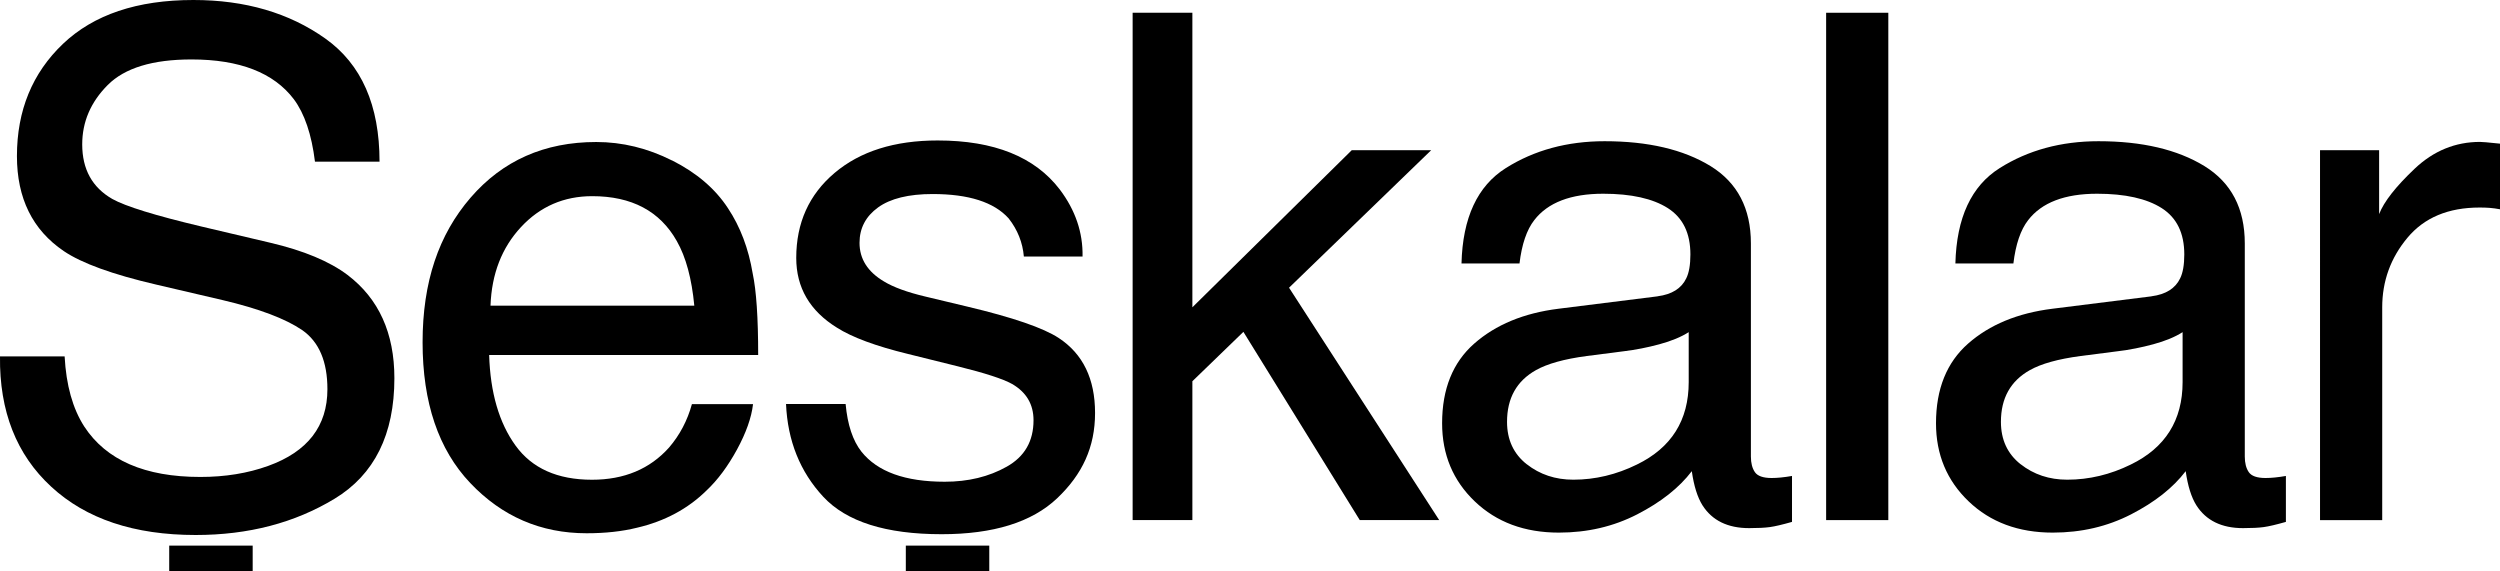
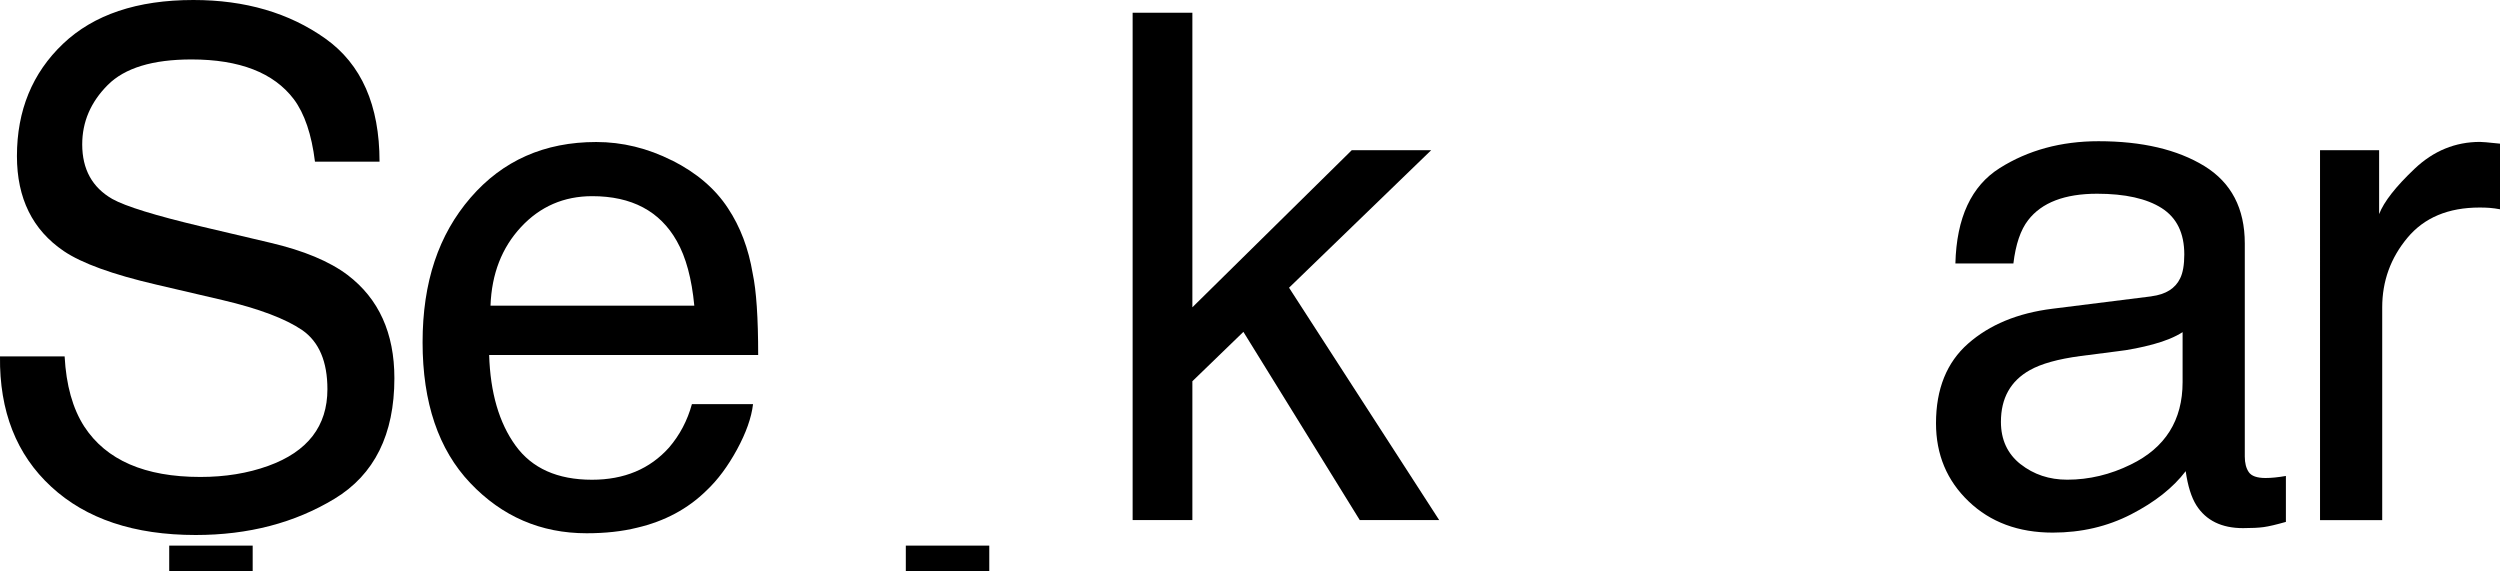
<svg xmlns="http://www.w3.org/2000/svg" id="katman_2" data-name="katman 2" viewBox="0 0 501.73 114.63">
  <g id="katman_1" data-name="katman 1">
    <g>
      <g>
        <path d="M12.97,71.53c.31,5.78,1.62,10.47,3.94,14.07,4.41,6.75,12.17,10.12,23.3,10.12,4.98,0,9.52-.74,13.62-2.22,7.92-2.86,11.88-7.99,11.88-15.39,0-5.55-1.68-9.5-5.04-11.85-3.4-2.31-8.73-4.32-15.98-6.03l-13.36-3.12c-8.73-2.03-14.91-4.27-18.53-6.72-6.27-4.25-9.4-10.6-9.4-19.06,0-9.15,3.08-16.66,9.24-22.53C18.8,2.94,27.52,0,38.81,0c10.39,0,19.21,2.58,26.47,7.73,7.26,5.15,10.89,13.39,10.89,24.71h-12.96c-.67-5.45-2.08-9.63-4.25-12.54-4.03-5.31-10.88-7.97-20.53-7.97-7.8,0-13.4,1.71-16.81,5.13-3.41,3.42-5.12,7.39-5.12,11.92,0,4.99,2.01,8.64,6.04,10.95,2.64,1.48,8.62,3.33,17.93,5.54l13.83,3.26c6.67,1.57,11.82,3.72,15.45,6.45,6.27,4.76,9.4,11.67,9.4,20.72,0,11.27-4,19.34-12,24.19-8,4.85-17.29,7.28-27.88,7.28-12.35,0-22.01-3.23-29-9.7C3.29,91.23-.13,82.52,0,71.53h12.96Z" />
        <g>
          <path d="M134.87,32.19c4.91,2.47,8.66,5.67,11.23,9.6,2.48,3.74,4.13,8.11,4.96,13.1.73,3.42,1.1,8.87,1.1,16.36h-53.99c.23,7.55,1.99,13.61,5.3,18.18,3.3,4.56,8.41,6.85,15.34,6.85,6.46,0,11.62-2.16,15.47-6.47,2.15-2.51,3.68-5.41,4.58-8.7h12.27c-.32,2.73-1.4,5.76-3.22,9.11-1.83,3.35-3.86,6.09-6.11,8.21-3.76,3.7-8.42,6.19-13.96,7.48-2.98.74-6.35,1.11-10.11,1.11-9.18,0-16.97-3.36-23.35-10.08-6.38-6.72-9.57-16.14-9.57-28.24s3.21-21.6,9.64-29.04c6.43-7.44,14.83-11.16,25.21-11.16,5.24,0,10.31,1.24,15.22,3.71ZM139.34,61.34c-.51-5.41-1.67-9.73-3.51-12.96-3.39-6.01-9.05-9.01-16.98-9.01-5.68,0-10.45,2.07-14.29,6.2-3.85,4.14-5.89,9.39-6.12,15.77h40.89Z" />
          <path d="M227.31,2.56h11.99v59.11l31.99-31.53h15.94l-28.53,27.6,30.13,46.63h-15.94l-23.35-37.77-10.24,9.91v27.86h-11.99V2.56Z" />
-           <path d="M332.67,59.46c2.86-.37,4.78-1.57,5.75-3.6.55-1.11.83-2.71.83-4.8,0-4.27-1.51-7.36-4.53-9.29-3.02-1.92-7.34-2.89-12.97-2.89-6.5,0-11.11,1.77-13.83,5.29-1.52,1.95-2.51,4.85-2.97,8.71h-11.64c.23-9.18,3.2-15.56,8.9-19.15,5.7-3.59,12.31-5.39,19.83-5.39,8.72,0,15.81,1.66,21.25,4.99,5.4,3.33,8.1,8.5,8.1,15.53v42.77c0,1.29.26,2.33.8,3.12.53.78,1.65,1.18,3.36,1.18.55,0,1.18-.03,1.87-.1.69-.07,1.43-.17,2.22-.31v9.22c-1.94.55-3.42.9-4.44,1.04-1.02.14-2.4.21-4.16.21-4.3,0-7.42-1.53-9.36-4.57-1.02-1.62-1.73-3.9-2.15-6.86-2.54,3.33-6.19,6.21-10.95,8.66-4.76,2.45-10,3.67-15.73,3.67-6.89,0-12.51-2.09-16.88-6.27-4.37-4.18-6.55-9.4-6.55-15.68,0-6.88,2.15-12.21,6.45-15.99s9.93-6.12,16.91-6.99l19.89-2.49ZM306.4,93.16c2.63,2.07,5.75,3.11,9.36,3.11,4.39,0,8.64-1.02,12.75-3.04,6.93-3.37,10.4-8.88,10.4-16.54v-10.03c-1.52.97-3.48,1.78-5.88,2.43-2.4.65-4.75,1.11-7.05,1.39l-7.54.97c-4.52.6-7.92,1.55-10.2,2.84-3.86,2.17-5.79,5.62-5.79,10.37,0,3.6,1.32,6.43,3.95,8.51Z" />
-           <path d="M366.49,2.56h12.48v101.82h-12.48V2.56Z" />
          <path d="M431.79,59.46c2.86-.37,4.78-1.57,5.75-3.6.55-1.11.83-2.71.83-4.8,0-4.27-1.51-7.36-4.53-9.29-3.02-1.92-7.34-2.89-12.97-2.89-6.5,0-11.11,1.77-13.83,5.29-1.52,1.95-2.51,4.85-2.97,8.71h-11.64c.23-9.18,3.2-15.56,8.9-19.15,5.7-3.59,12.31-5.39,19.83-5.39,8.72,0,15.81,1.66,21.25,4.99,5.4,3.33,8.1,8.5,8.1,15.53v42.77c0,1.29.26,2.33.8,3.12.53.78,1.65,1.18,3.36,1.18.55,0,1.18-.03,1.87-.1.69-.07,1.43-.17,2.22-.31v9.22c-1.94.55-3.42.9-4.44,1.04-1.02.14-2.4.21-4.16.21-4.3,0-7.42-1.53-9.36-4.57-1.02-1.62-1.73-3.9-2.15-6.86-2.54,3.33-6.19,6.21-10.95,8.66-4.76,2.45-10,3.67-15.73,3.67-6.89,0-12.51-2.09-16.88-6.27-4.37-4.18-6.55-9.4-6.55-15.68,0-6.88,2.15-12.21,6.45-15.99s9.93-6.12,16.91-6.99l19.89-2.49ZM405.52,93.16c2.63,2.07,5.75,3.11,9.36,3.11,4.39,0,8.64-1.02,12.75-3.04,6.93-3.37,10.4-8.88,10.4-16.54v-10.03c-1.52.97-3.48,1.78-5.88,2.43-2.4.65-4.75,1.11-7.05,1.39l-7.54.97c-4.52.6-7.92,1.55-10.2,2.84-3.86,2.17-5.79,5.62-5.79,10.37,0,3.6,1.32,6.43,3.95,8.51Z" />
          <path d="M465.62,30.15h11.85v12.82c.97-2.5,3.35-5.53,7.14-9.12,3.79-3.58,8.16-5.37,13.1-5.37.23,0,.62.02,1.18.07s1.5.14,2.84.28v13.17c-.74-.14-1.42-.23-2.05-.28-.62-.05-1.31-.07-2.04-.07-6.29,0-11.11,2.02-14.49,6.07-3.37,4.04-5.06,8.7-5.06,13.97v42.7h-12.48V30.15Z" />
        </g>
-         <path d="M169.71,81.09c.38,4.16,1.44,7.35,3.18,9.56,3.21,4.02,8.77,6.03,16.7,6.03,4.72,0,8.87-1,12.45-3.02,3.59-2.01,5.38-5.12,5.38-9.32,0-3.19-1.43-5.62-4.3-7.28-1.83-1.02-5.45-2.19-10.85-3.53l-10.07-2.5c-6.43-1.57-11.18-3.33-14.23-5.27-5.45-3.37-8.17-8.04-8.17-14,0-7.02,2.56-12.71,7.69-17.05,5.13-4.34,12.02-6.52,20.69-6.52,11.33,0,19.5,3.28,24.51,9.84,3.14,4.16,4.66,8.64,4.57,13.45h-11.78c-.24-2.8-1.25-5.35-3.05-7.65-2.93-3.26-8.02-4.89-15.25-4.89-4.83,0-8.48.9-10.96,2.69-2.48,1.8-3.72,4.17-3.72,7.11,0,3.22,1.63,5.8,4.9,7.74,1.88,1.15,4.66,2.17,8.33,3.04l8.4,2.01c9.13,2.17,15.25,4.27,18.36,6.31,4.85,3.19,7.28,8.2,7.28,15.04s-2.54,12.31-7.61,17.12c-5.08,4.81-12.81,7.21-23.19,7.21-11.18,0-19.1-2.51-23.75-7.52s-7.15-11.22-7.47-18.61h11.99Z" />
      </g>
      <rect x="181.79" y="109.5" width="16.75" height="5.13" />
      <rect x="33.96" y="109.5" width="16.75" height="5.13" />
    </g>
  </g>
</svg>